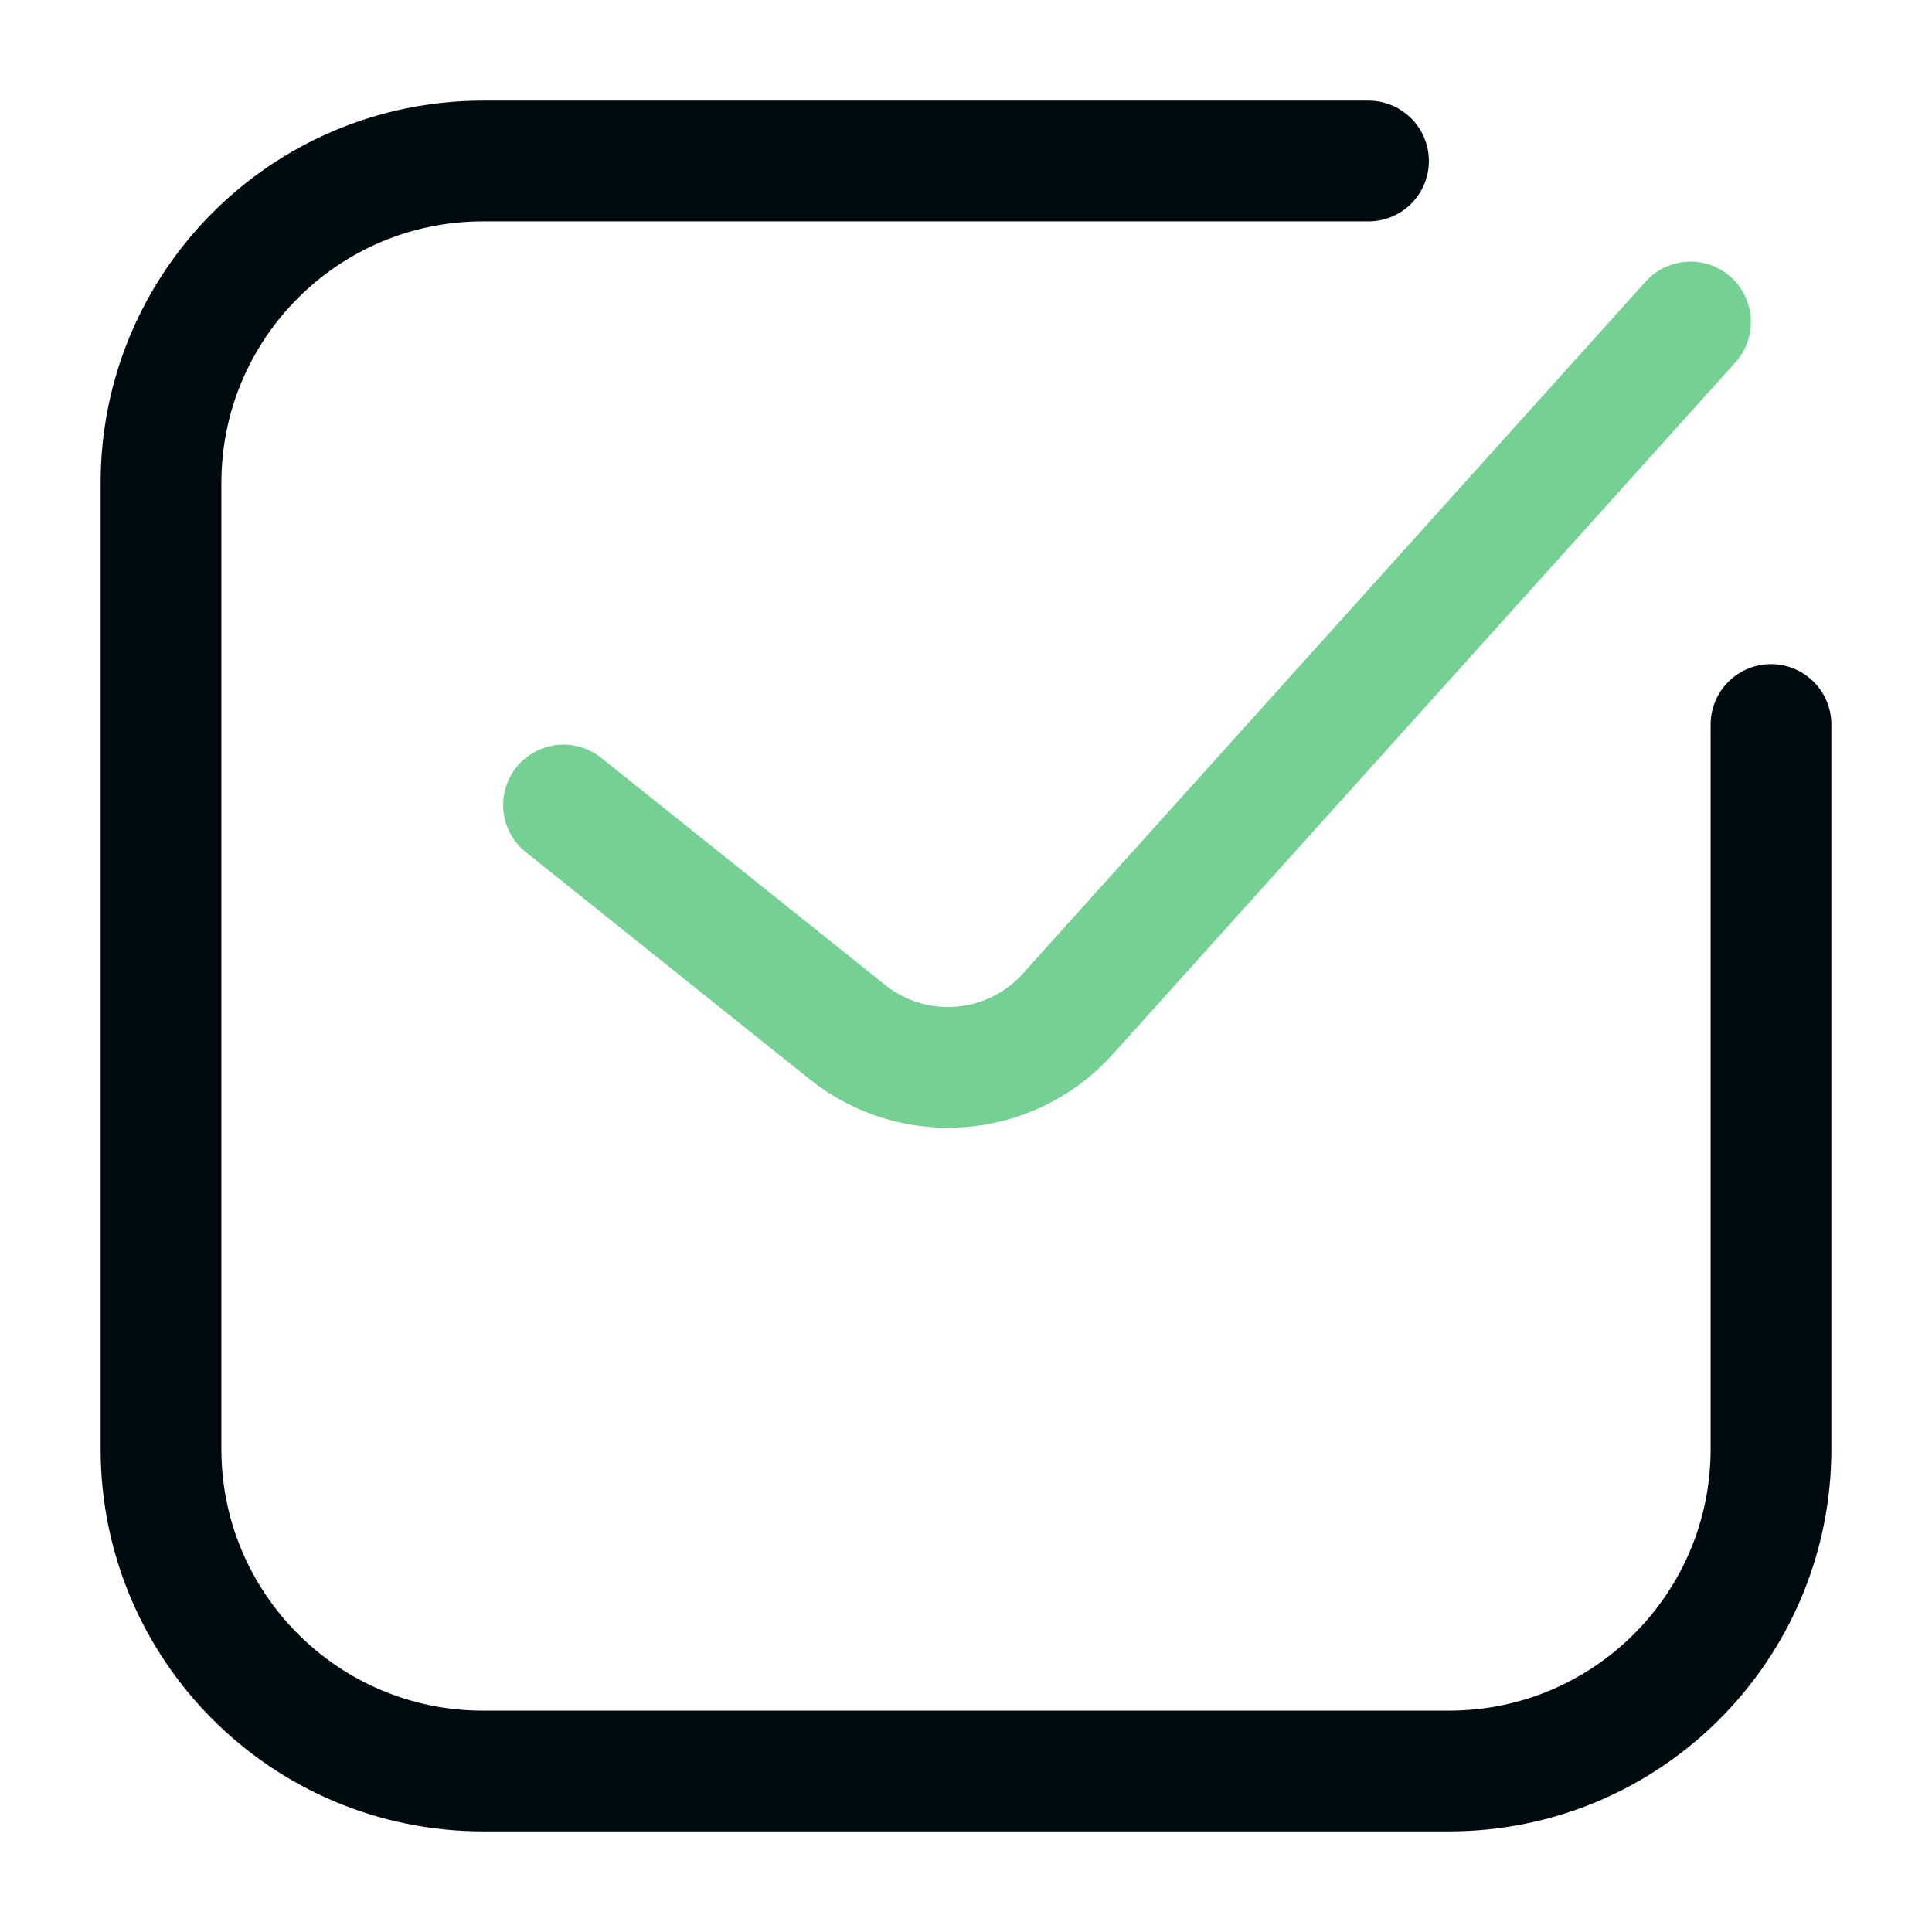
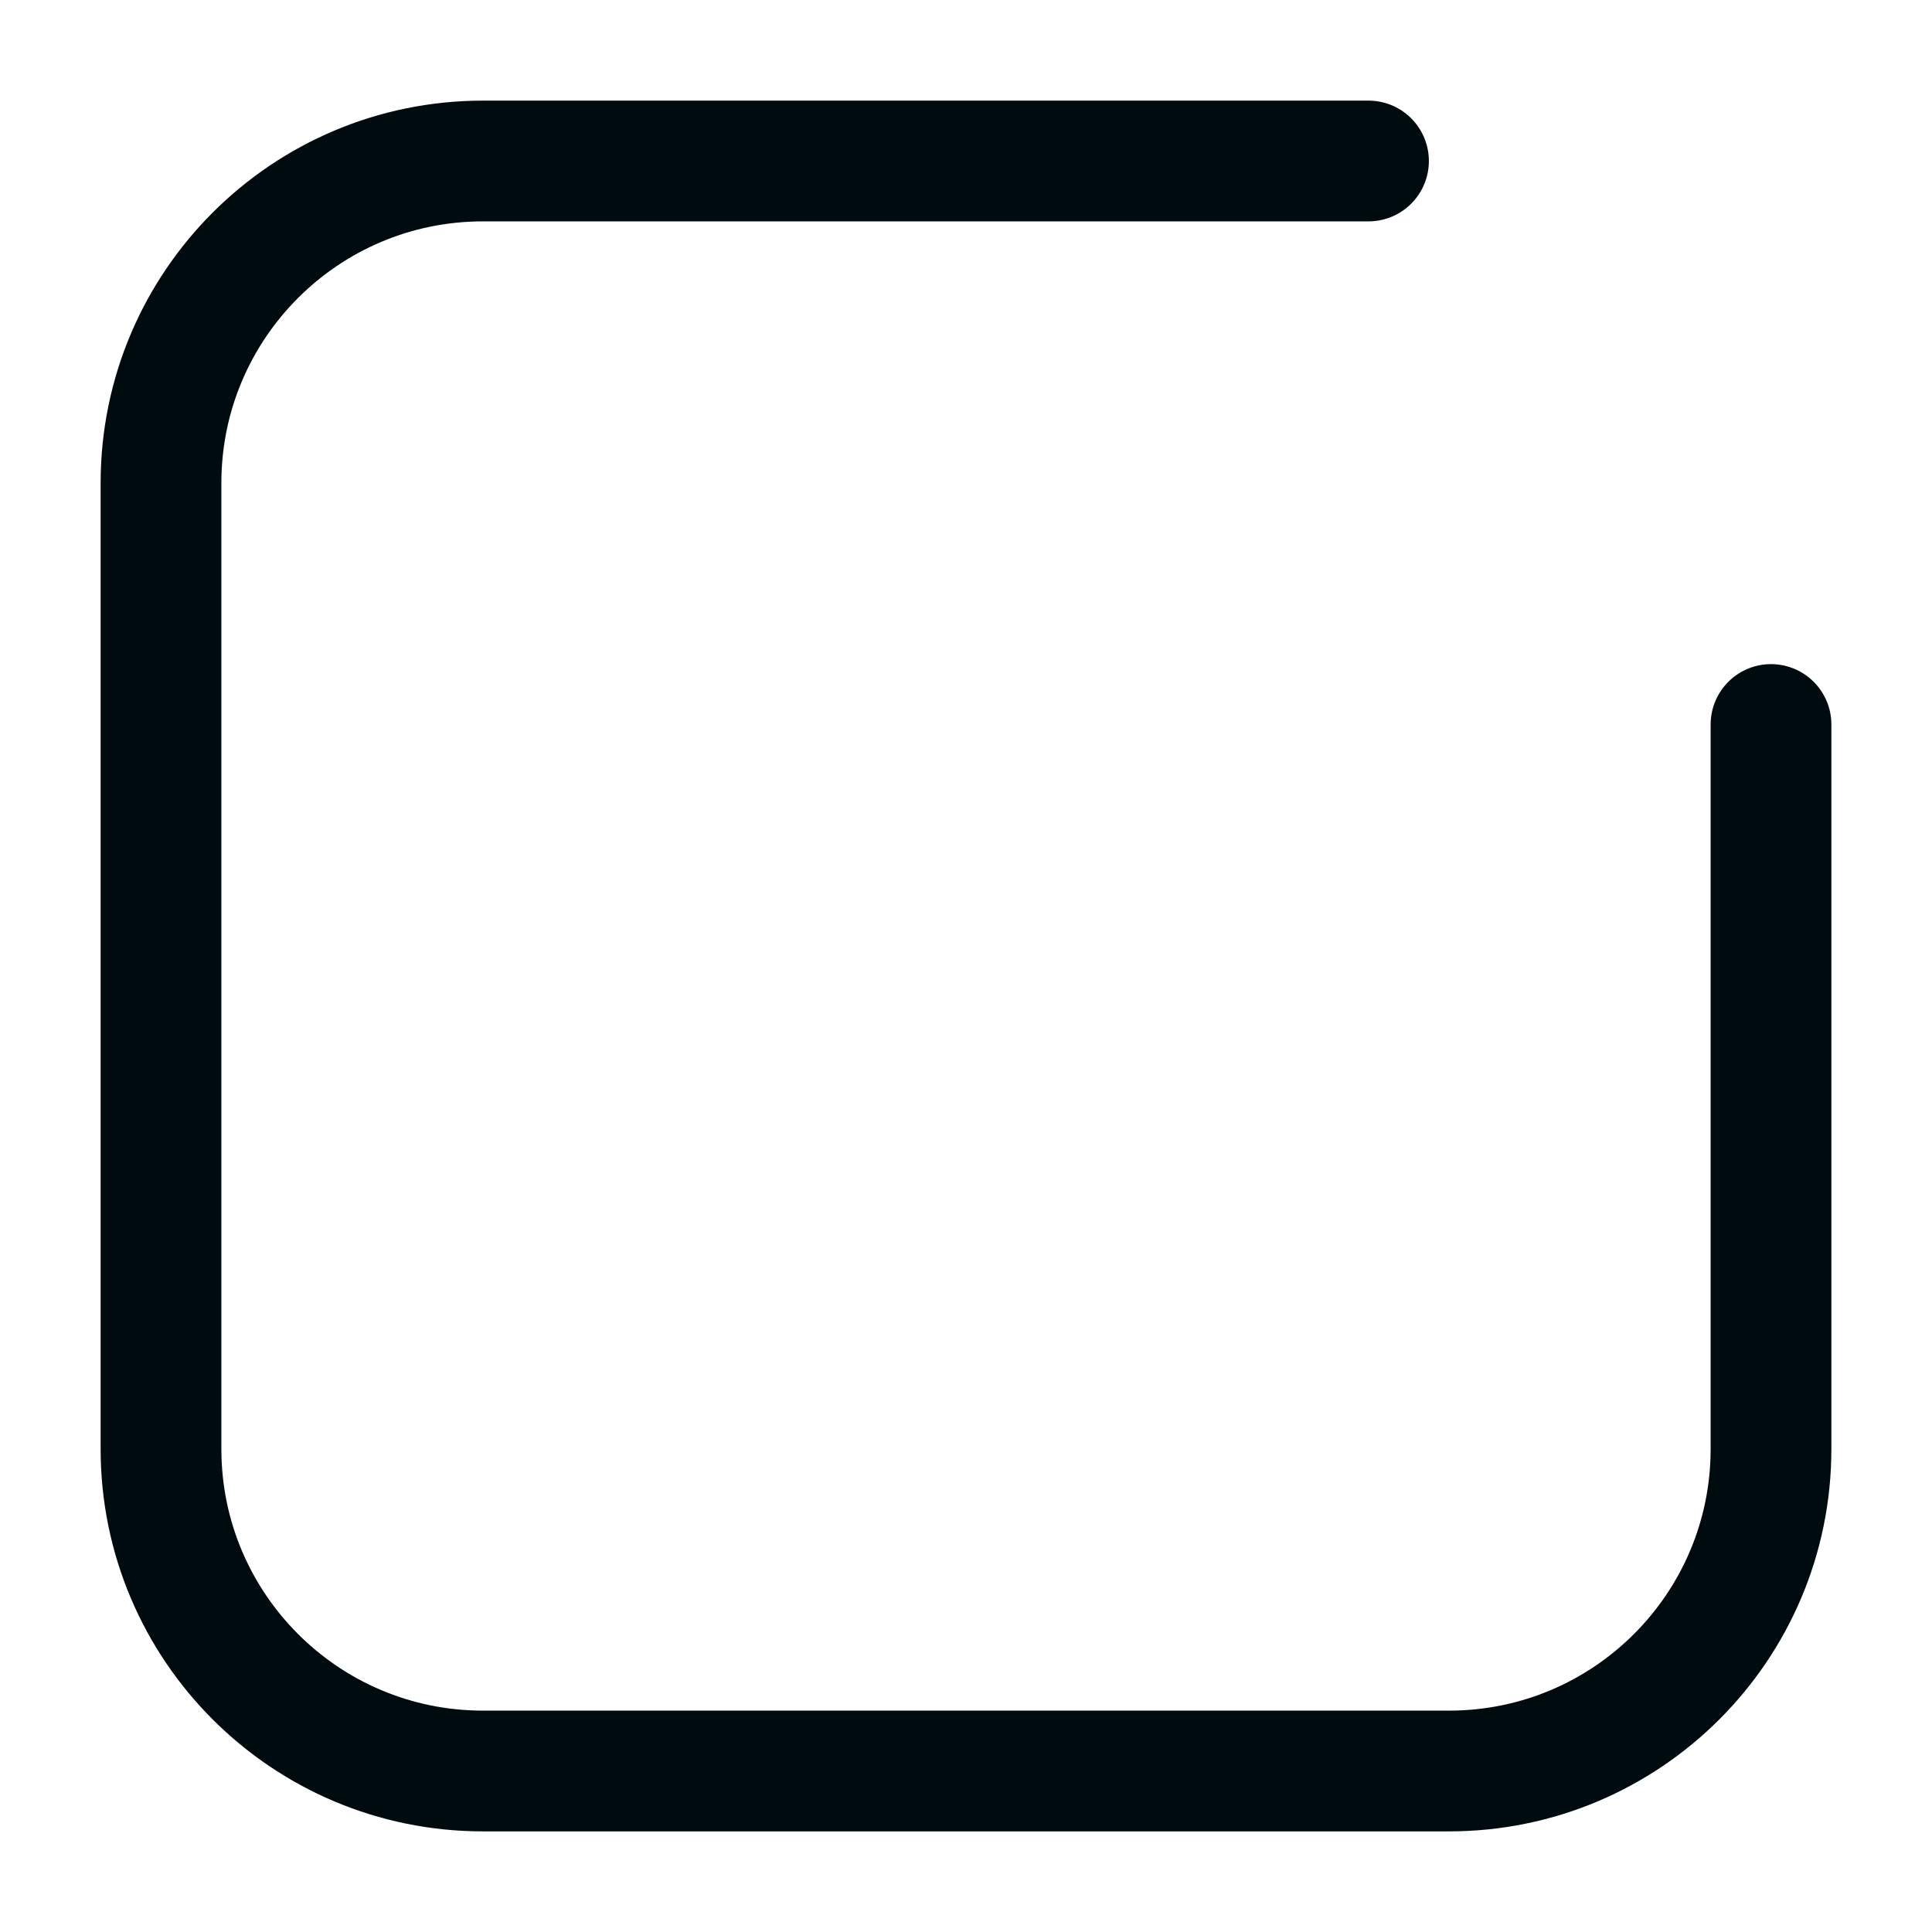
<svg xmlns="http://www.w3.org/2000/svg" width="48" height="48" viewBox="0 0 48 48" fill="none">
  <path d="M34 4H12C7.582 4 4 7.582 4 12V36C4 40.418 7.582 44 12 44H36C40.418 44 44 40.418 44 36V18" stroke="#000B0F" stroke-width="3" stroke-linecap="round" stroke-linejoin="round" />
-   <path d="M14 20L21.053 25.642C22.707 26.966 25.107 26.77 26.525 25.195L42 8" stroke="#75D093" stroke-width="3" stroke-linecap="round" stroke-linejoin="round" />
</svg>